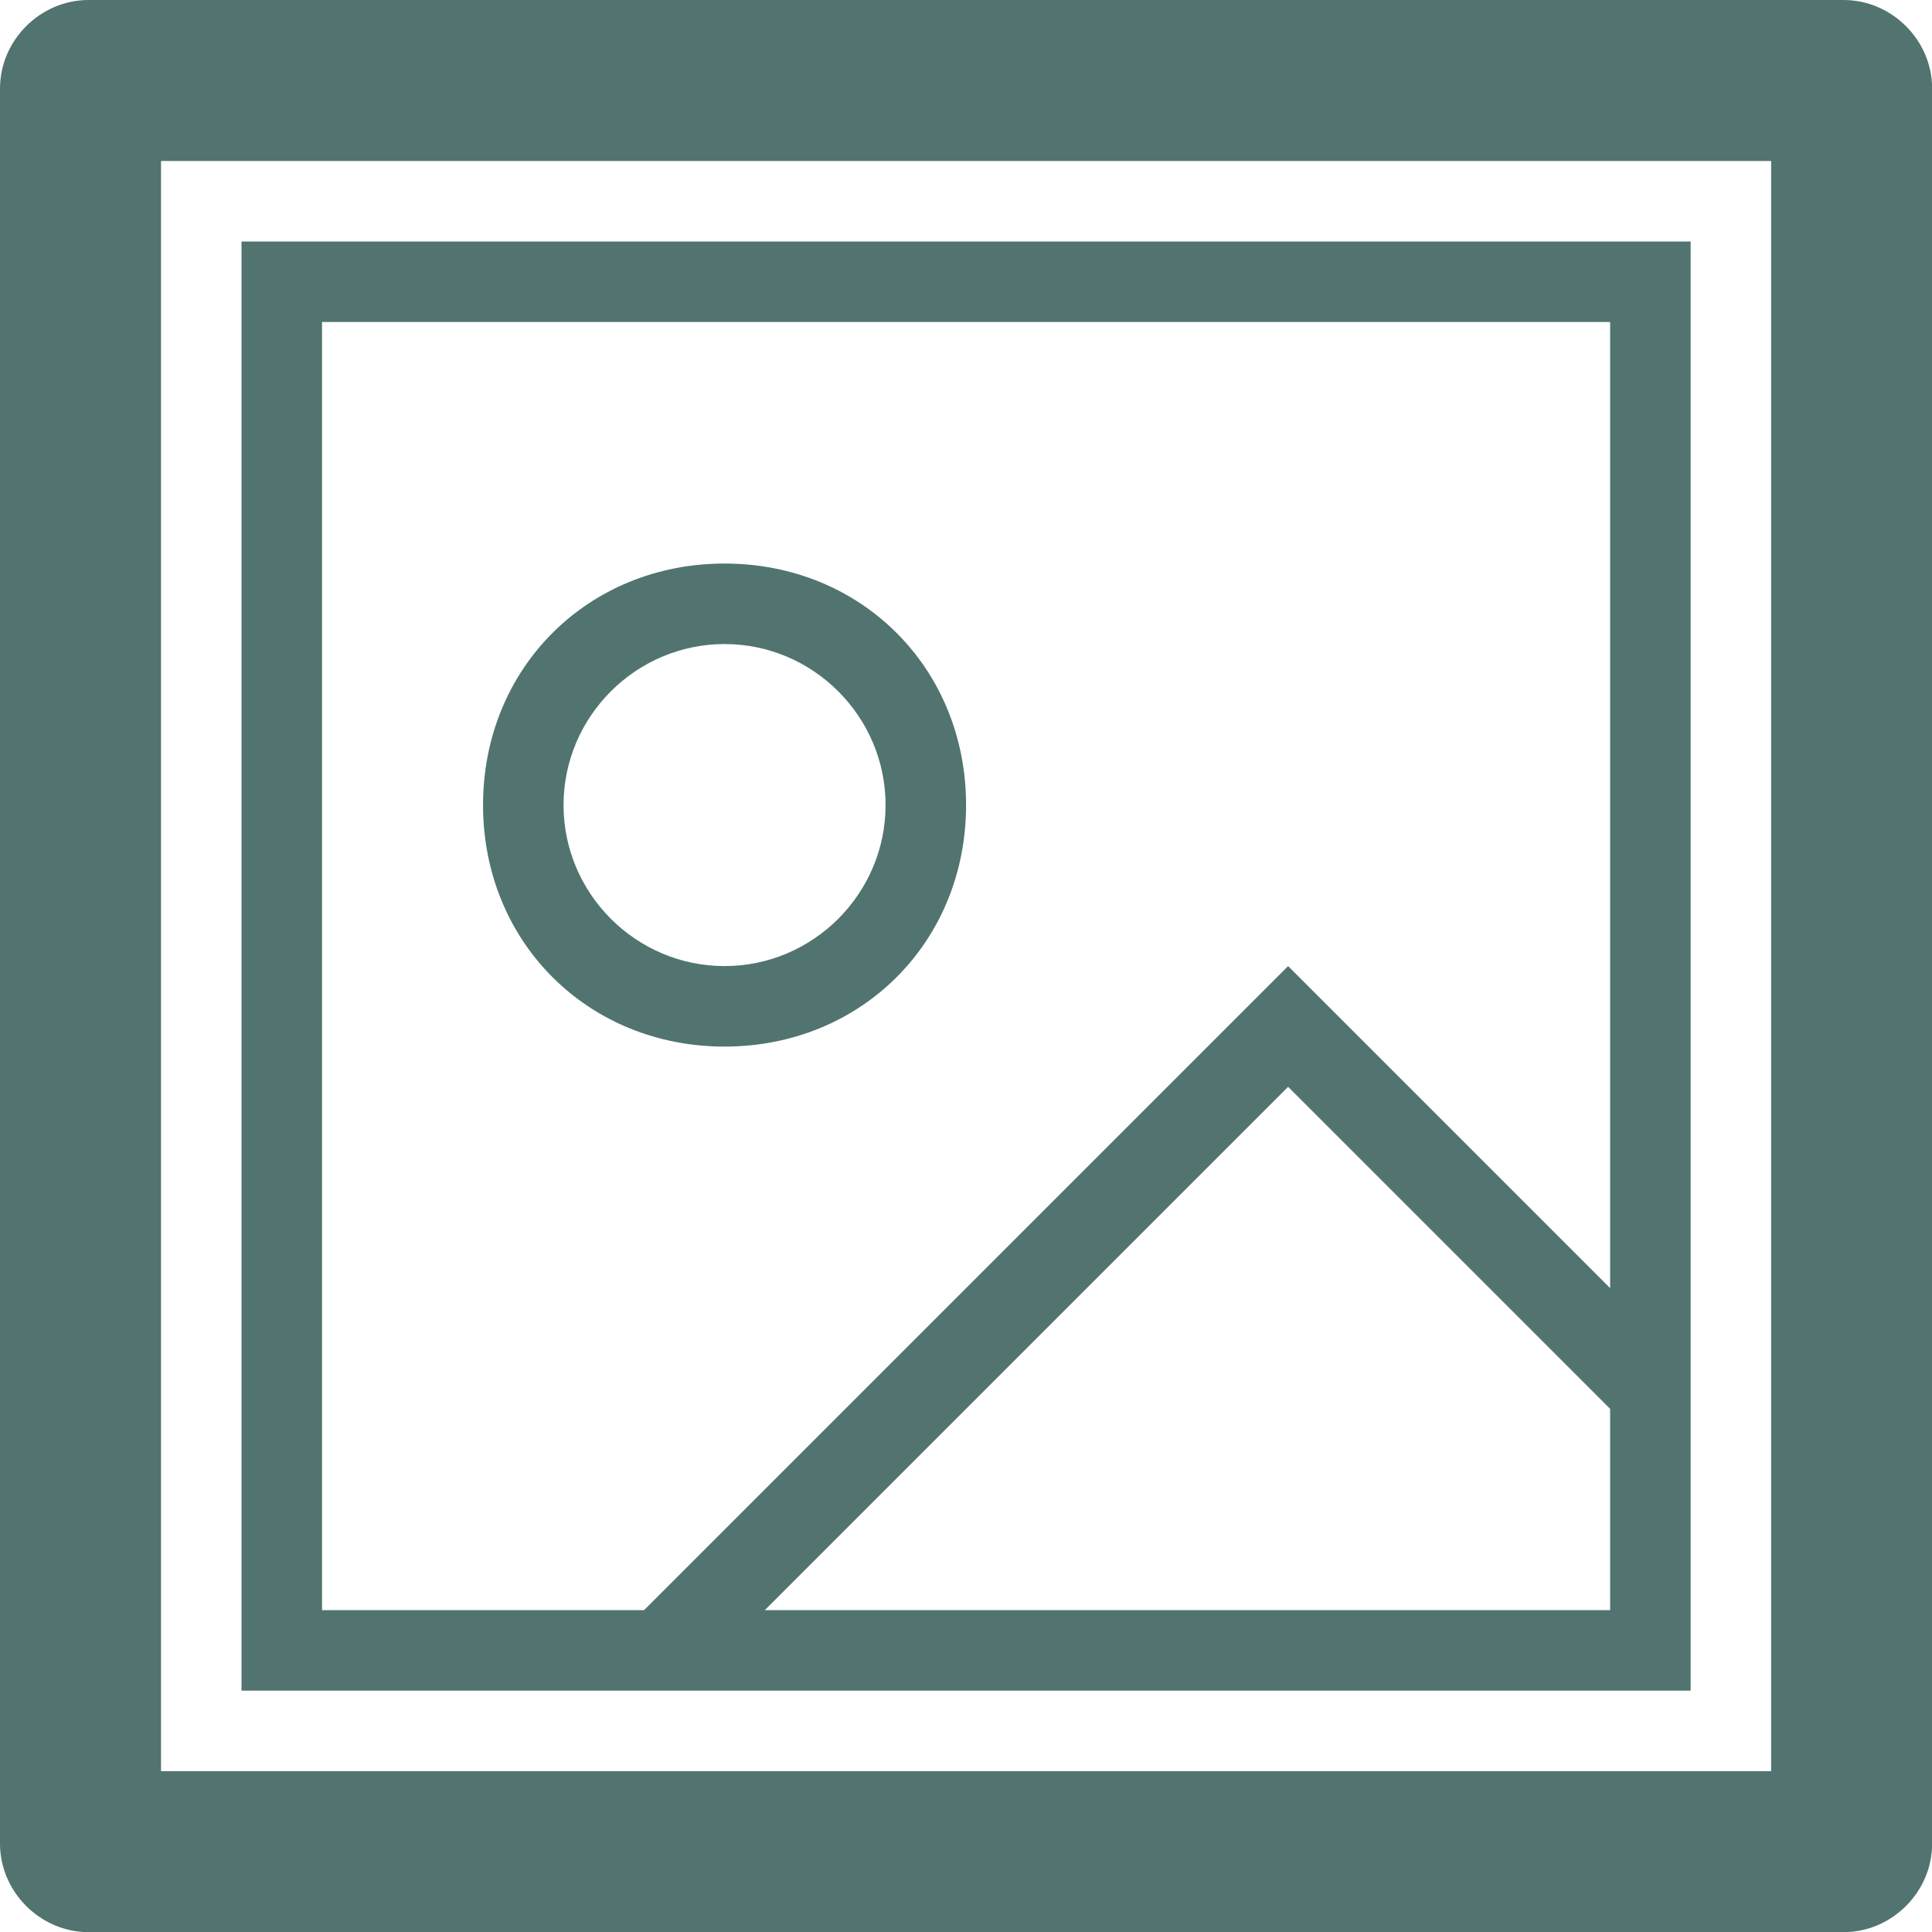
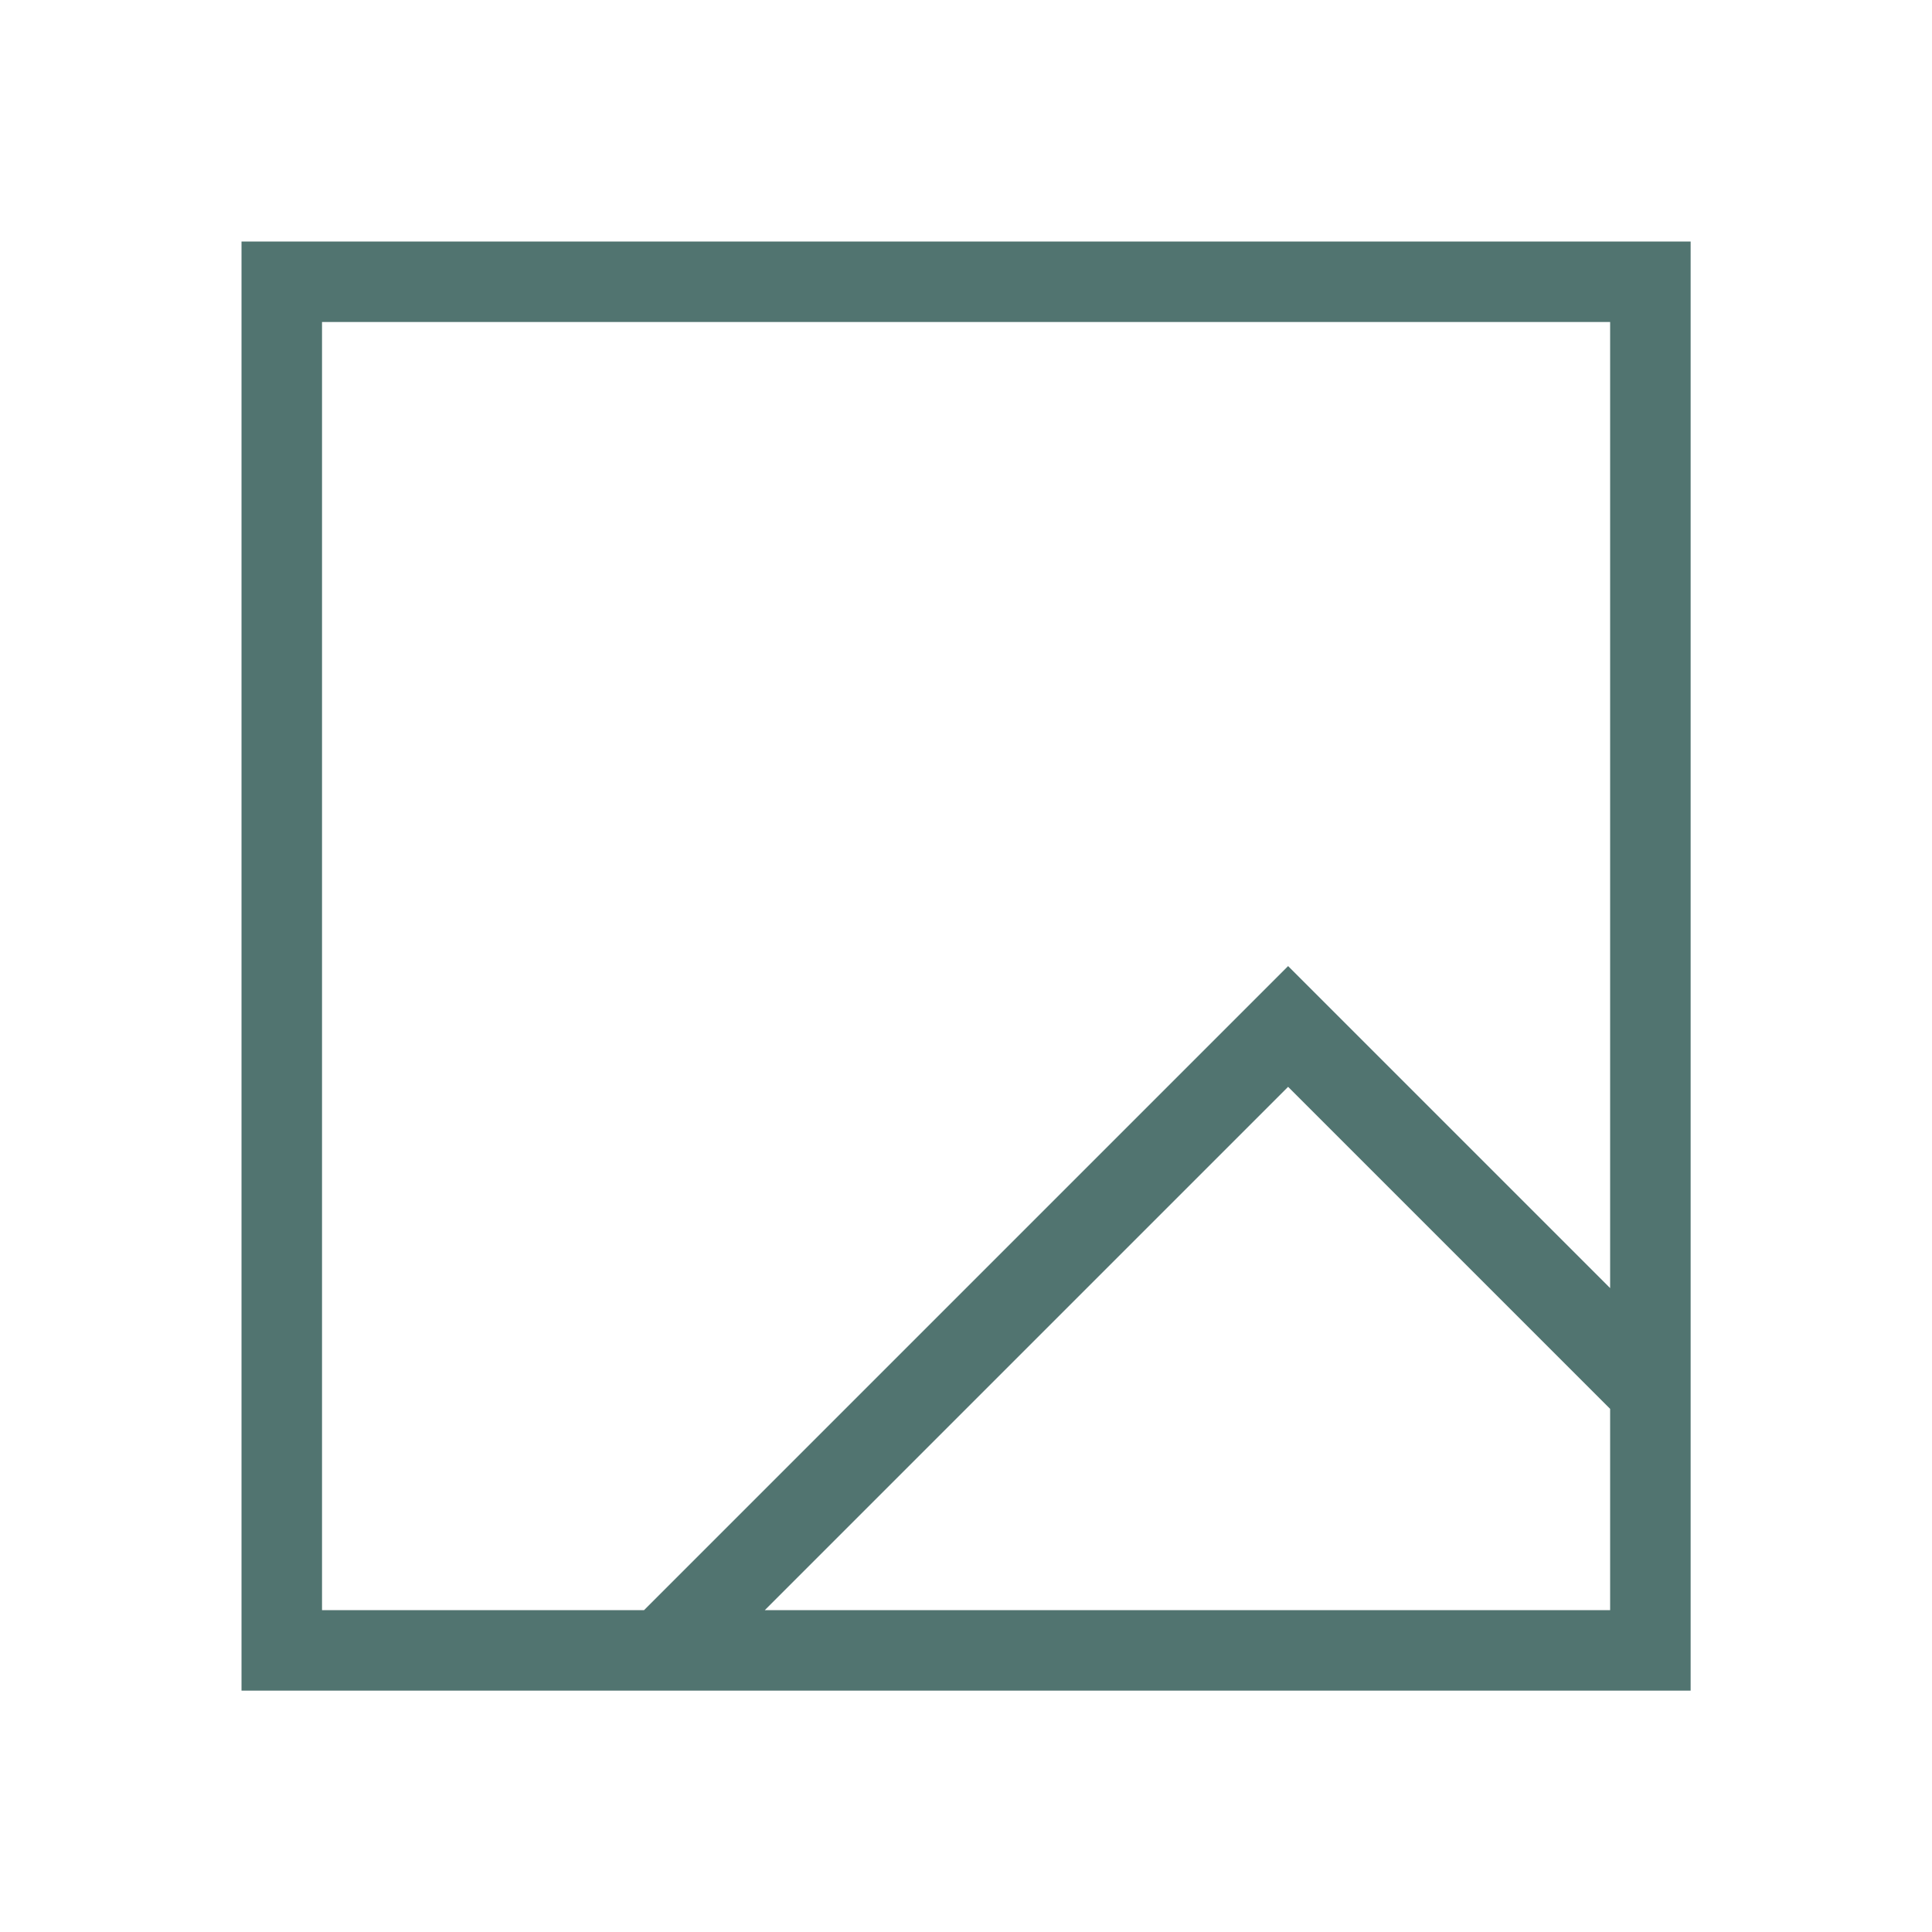
<svg xmlns="http://www.w3.org/2000/svg" xmlns:ns1="http://sodipodi.sourceforge.net/DTD/sodipodi-0.dtd" xmlns:ns2="http://www.inkscape.org/namespaces/inkscape" enable-background="new 0 0 24 24" height="100" id="Layer_1" version="1.1" viewBox="0 0 100 100" width="100" xml:space="preserve" ns1:docname="Multimedia.svg" ns2:version="1.1.1 (c3084ef, 2021-09-22)">
  <defs id="defs835" />
  <ns1:namedview id="namedview833" pagecolor="#ffffff" bordercolor="#666666" borderopacity="1.0" ns2:pageshadow="2" ns2:pageopacity="0.0" ns2:pagecheckerboard="0" showgrid="false" ns2:zoom="2.2476377" ns2:cx="-1.1122789" ns2:cy="11.567701" ns2:window-width="1312" ns2:window-height="762" ns2:window-x="0" ns2:window-y="25" ns2:window-maximized="0" ns2:current-layer="Layer_1" />
  <g id="g830" transform="scale(4.167)" style="fill:#517470;fill-opacity:1">
-     <path d="M 22.9,0 H 1.1 C 0.5,0 0,0.5 0,1.1 V 22.9 C 0,23.5 0.5,24 1.1,24 H 22.9 C 23.5,24 24,23.5 24,22.9 V 1.1 C 24,0.5 23.5,0 22.9,0 Z M 22,22 H 2 V 2 h 20 z" id="path824" style="fill:#517470;fill-opacity:1" />
-     <path d="m 9,13 c 1.7,0 3,-1.3 3,-3 C 12,8.3 10.7,7 9,7 7.3,7 6,8.3 6,10 c 0,1.7 1.3,3 3,3 z M 9,8 c 1.1,0 2,0.9 2,2 0,1.1 -0.9,2 -2,2 C 7.9,12 7,11.1 7,10 7,8.9 7.9,8 9,8 Z" id="path826" style="fill:#517470;fill-opacity:1" />
    <path d="M 21,3 H 3 V 21 H 21 Z M 20,20 H 9.5 l 6.5,-6.5 4,4 z m 0,-4 -4,-4 -8,8 H 4 V 4 h 16 z" id="path828" style="fill:#517470;fill-opacity:1" />
  </g>
</svg>